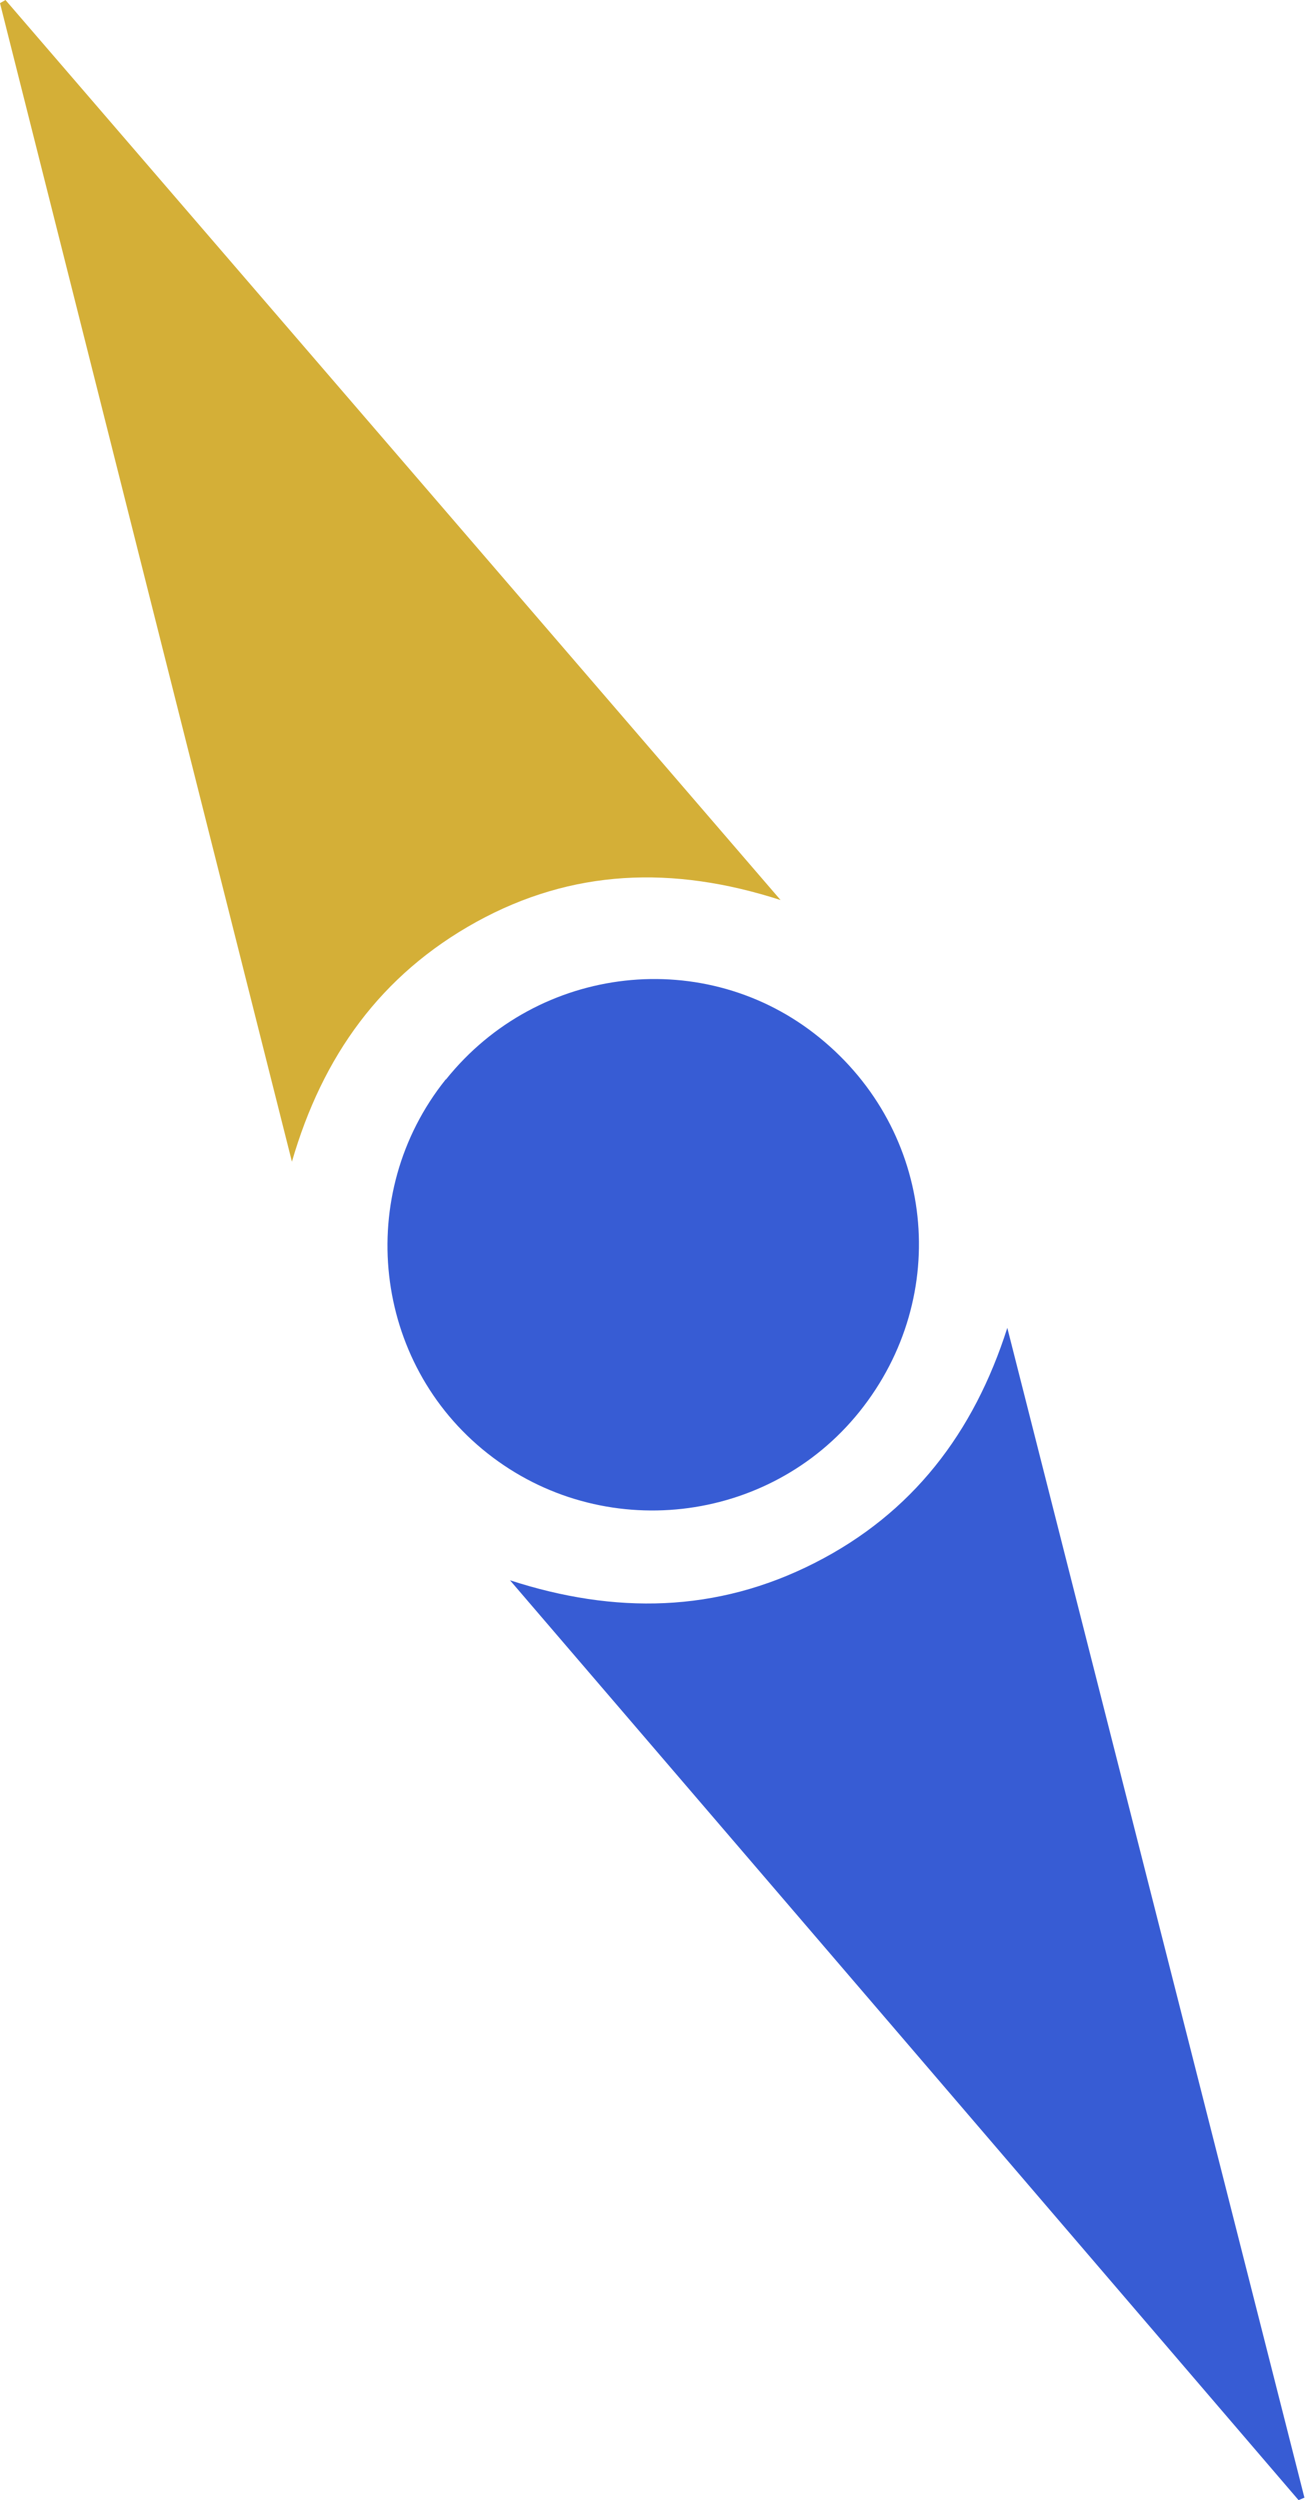
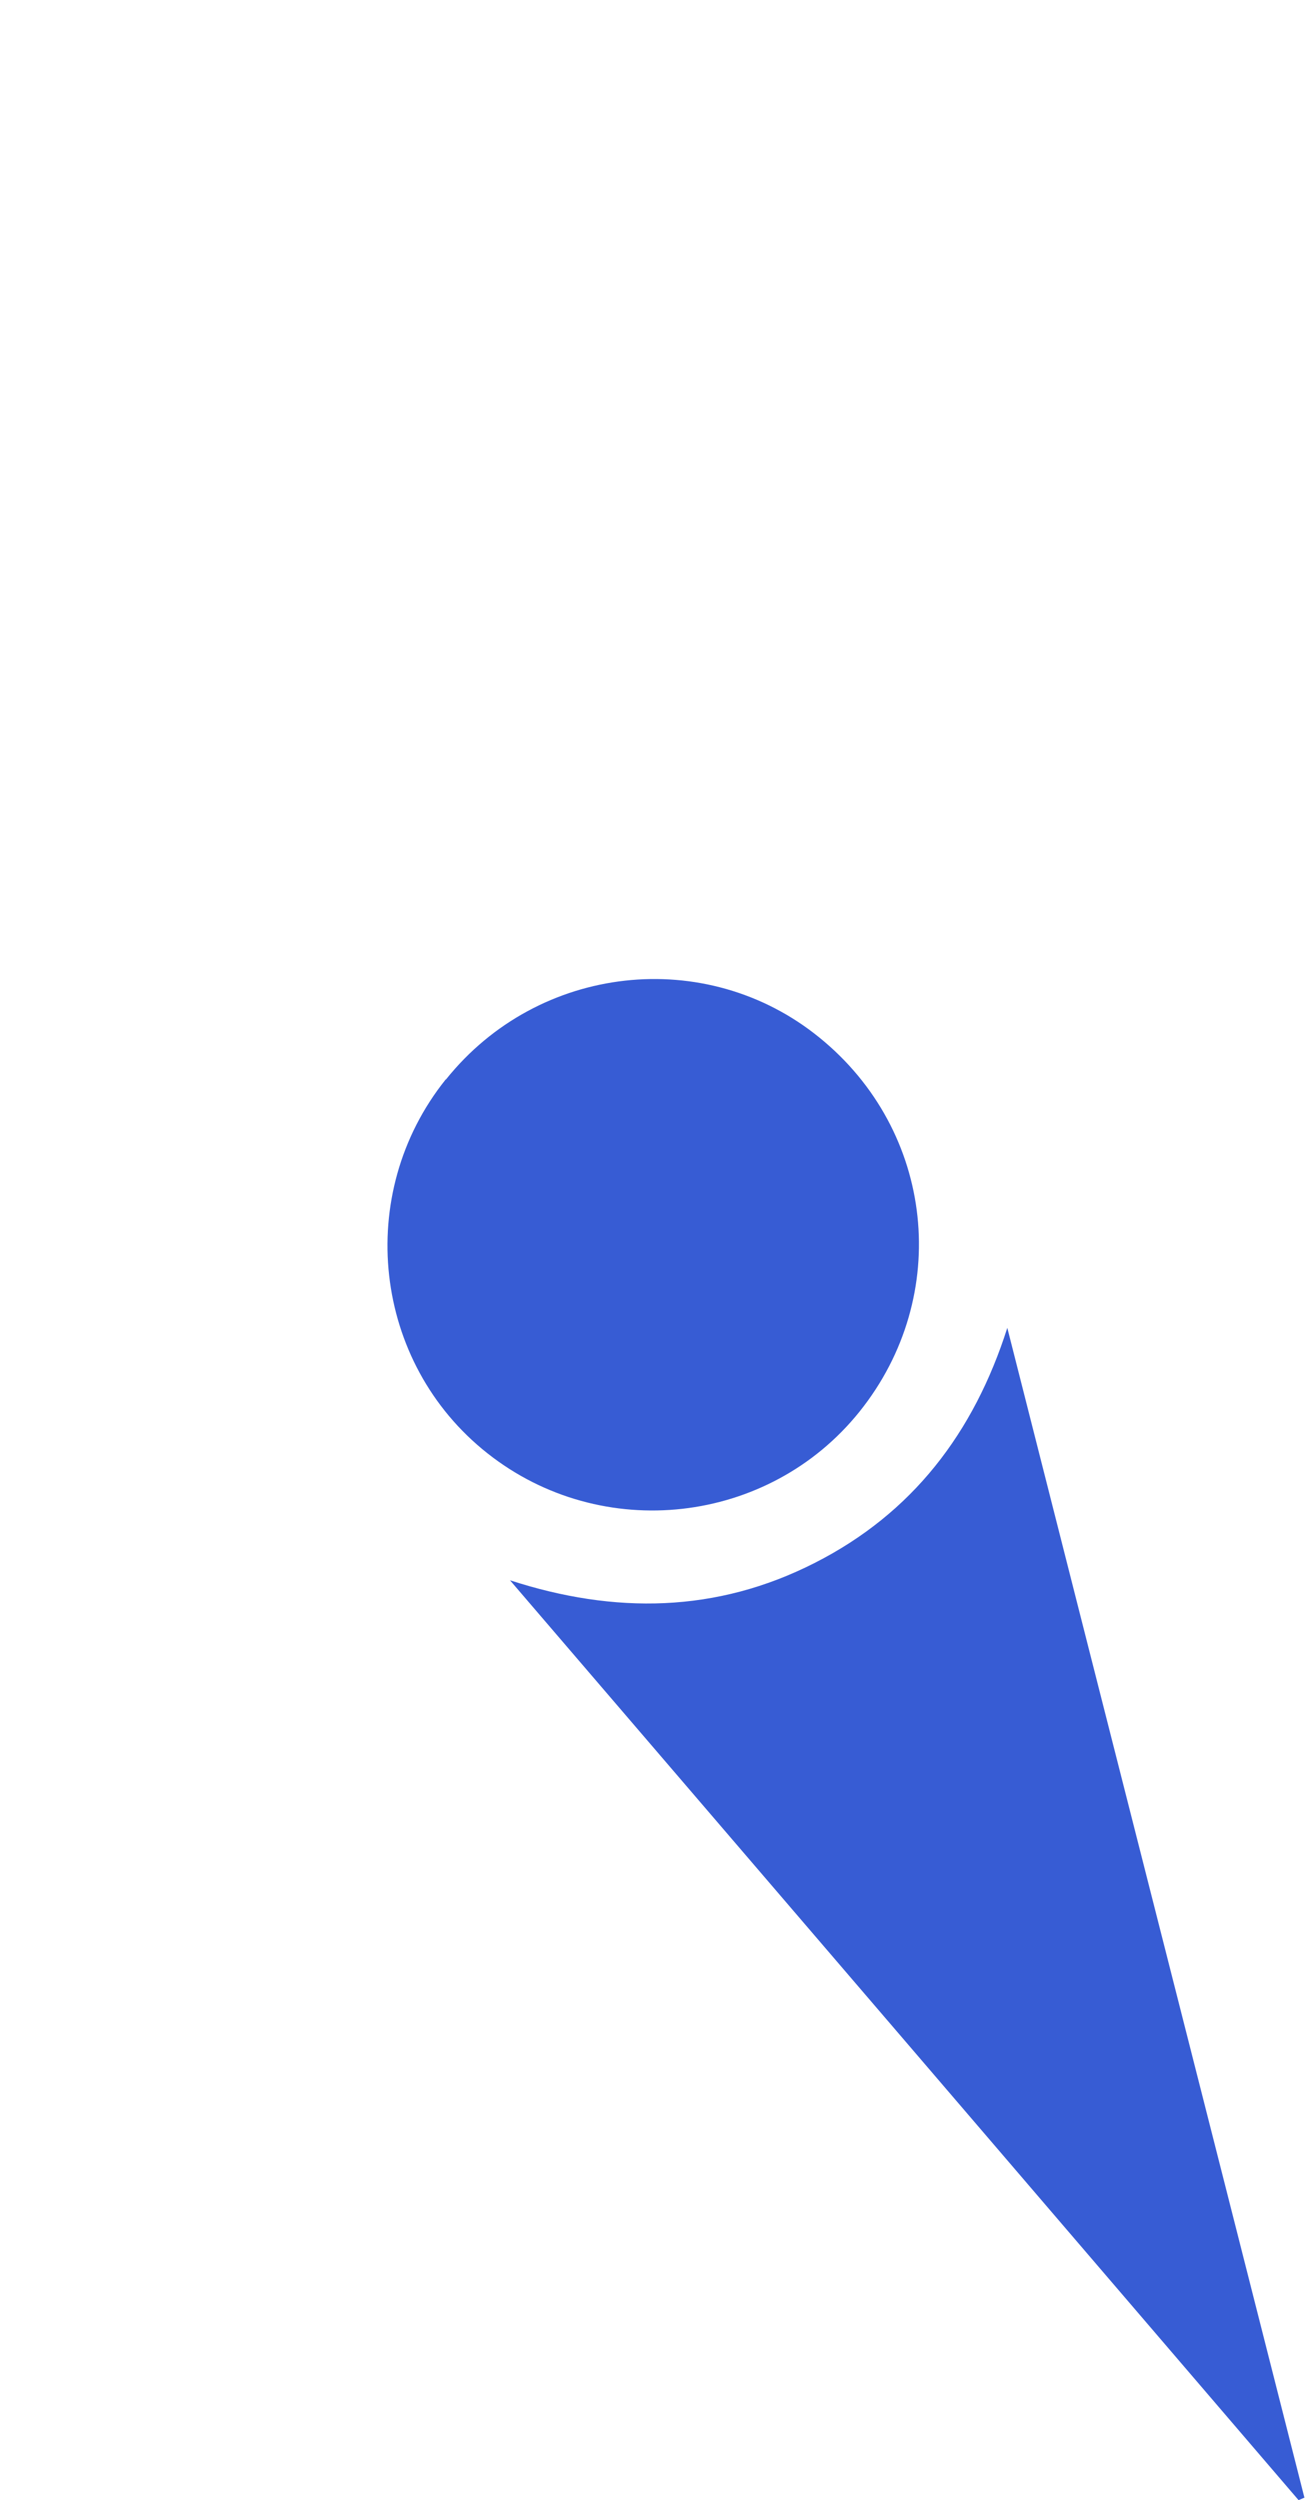
<svg xmlns="http://www.w3.org/2000/svg" height="866.7" viewBox="0 0 452.4 866.7" width="452.4">
  <path d="M450.2,866.7c-91.1-106.3-182.2-212.6-273.4-318.9,36.3,11.8,71.6,11.3,105.6-6,33.9-17.2,55.2-45.1,66.8-81.5,34.3,135.2,68.7,270.3,103,405.5l-2.1,.9Z" fill="#375cd4" />
-   <path d="M1.9,0C91,103.4,180,206.8,270.6,312c-37.5-12.1-72.3-10.7-105.5,7.6-33.1,18.3-53.3,46.5-63.9,83.1C67.5,268.9,33.7,135,0,1.1,.6,.7,1.3,.4,1.9,0Z" fill="#d4af37" />
  <path d="M154.6,374.2c32-40,90.2-46.5,129.5-14.5,39.9,32.4,46,89.5,13.9,129.6-31.5,39.3-89.4,45.8-129,14.5-39.8-31.4-46.3-89.9-14.5-129.6Z" fill="#375cd4" />
</svg>